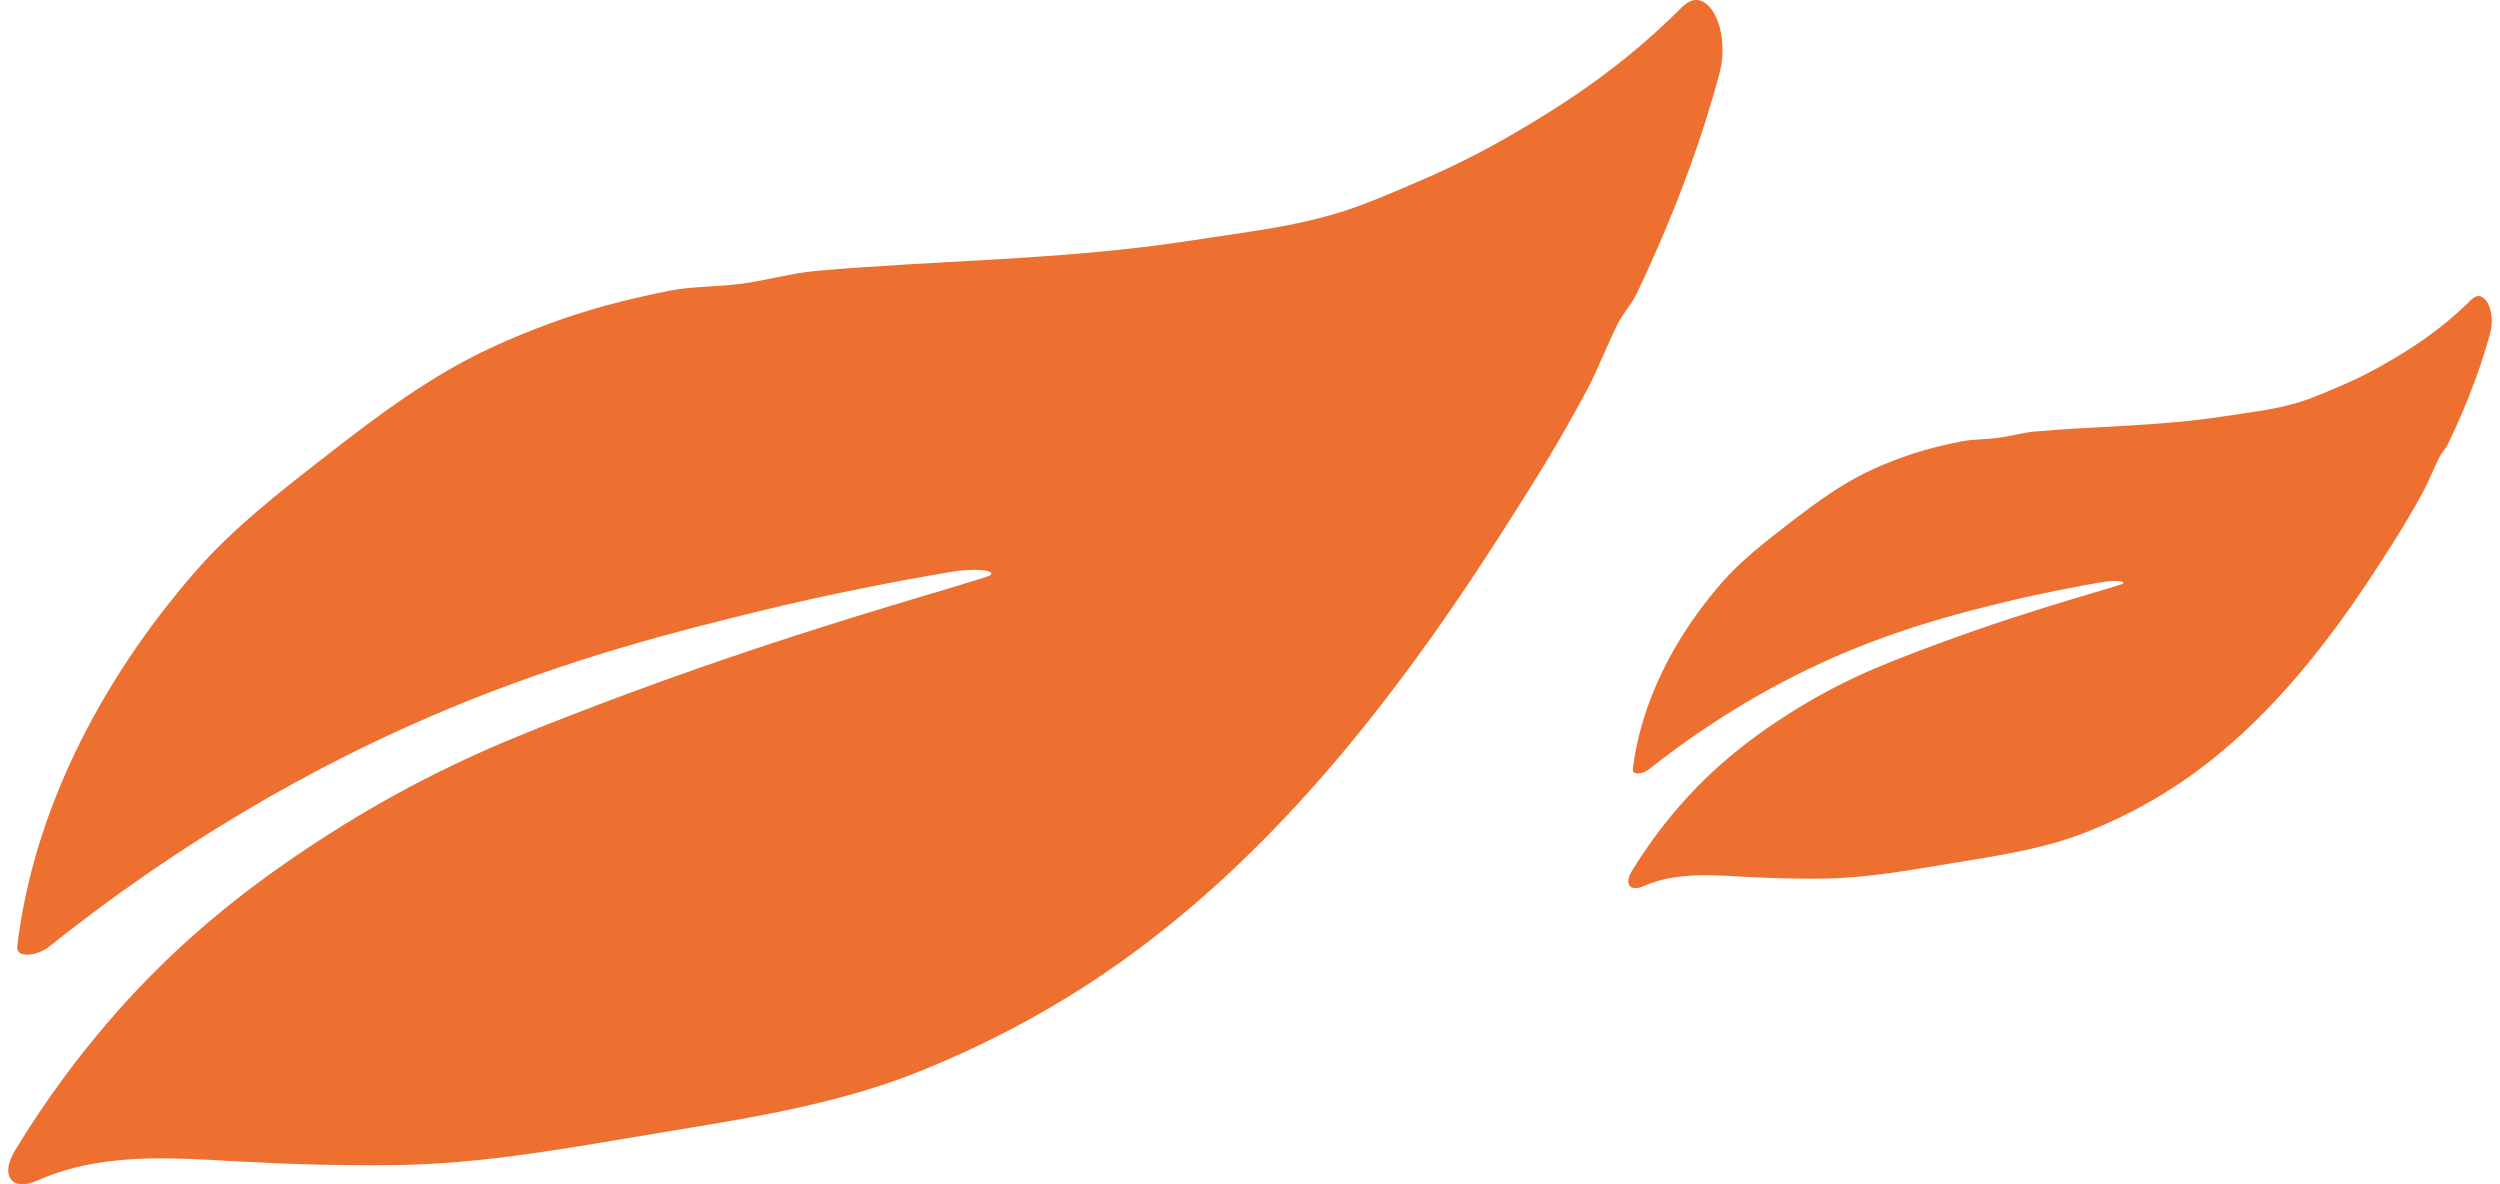
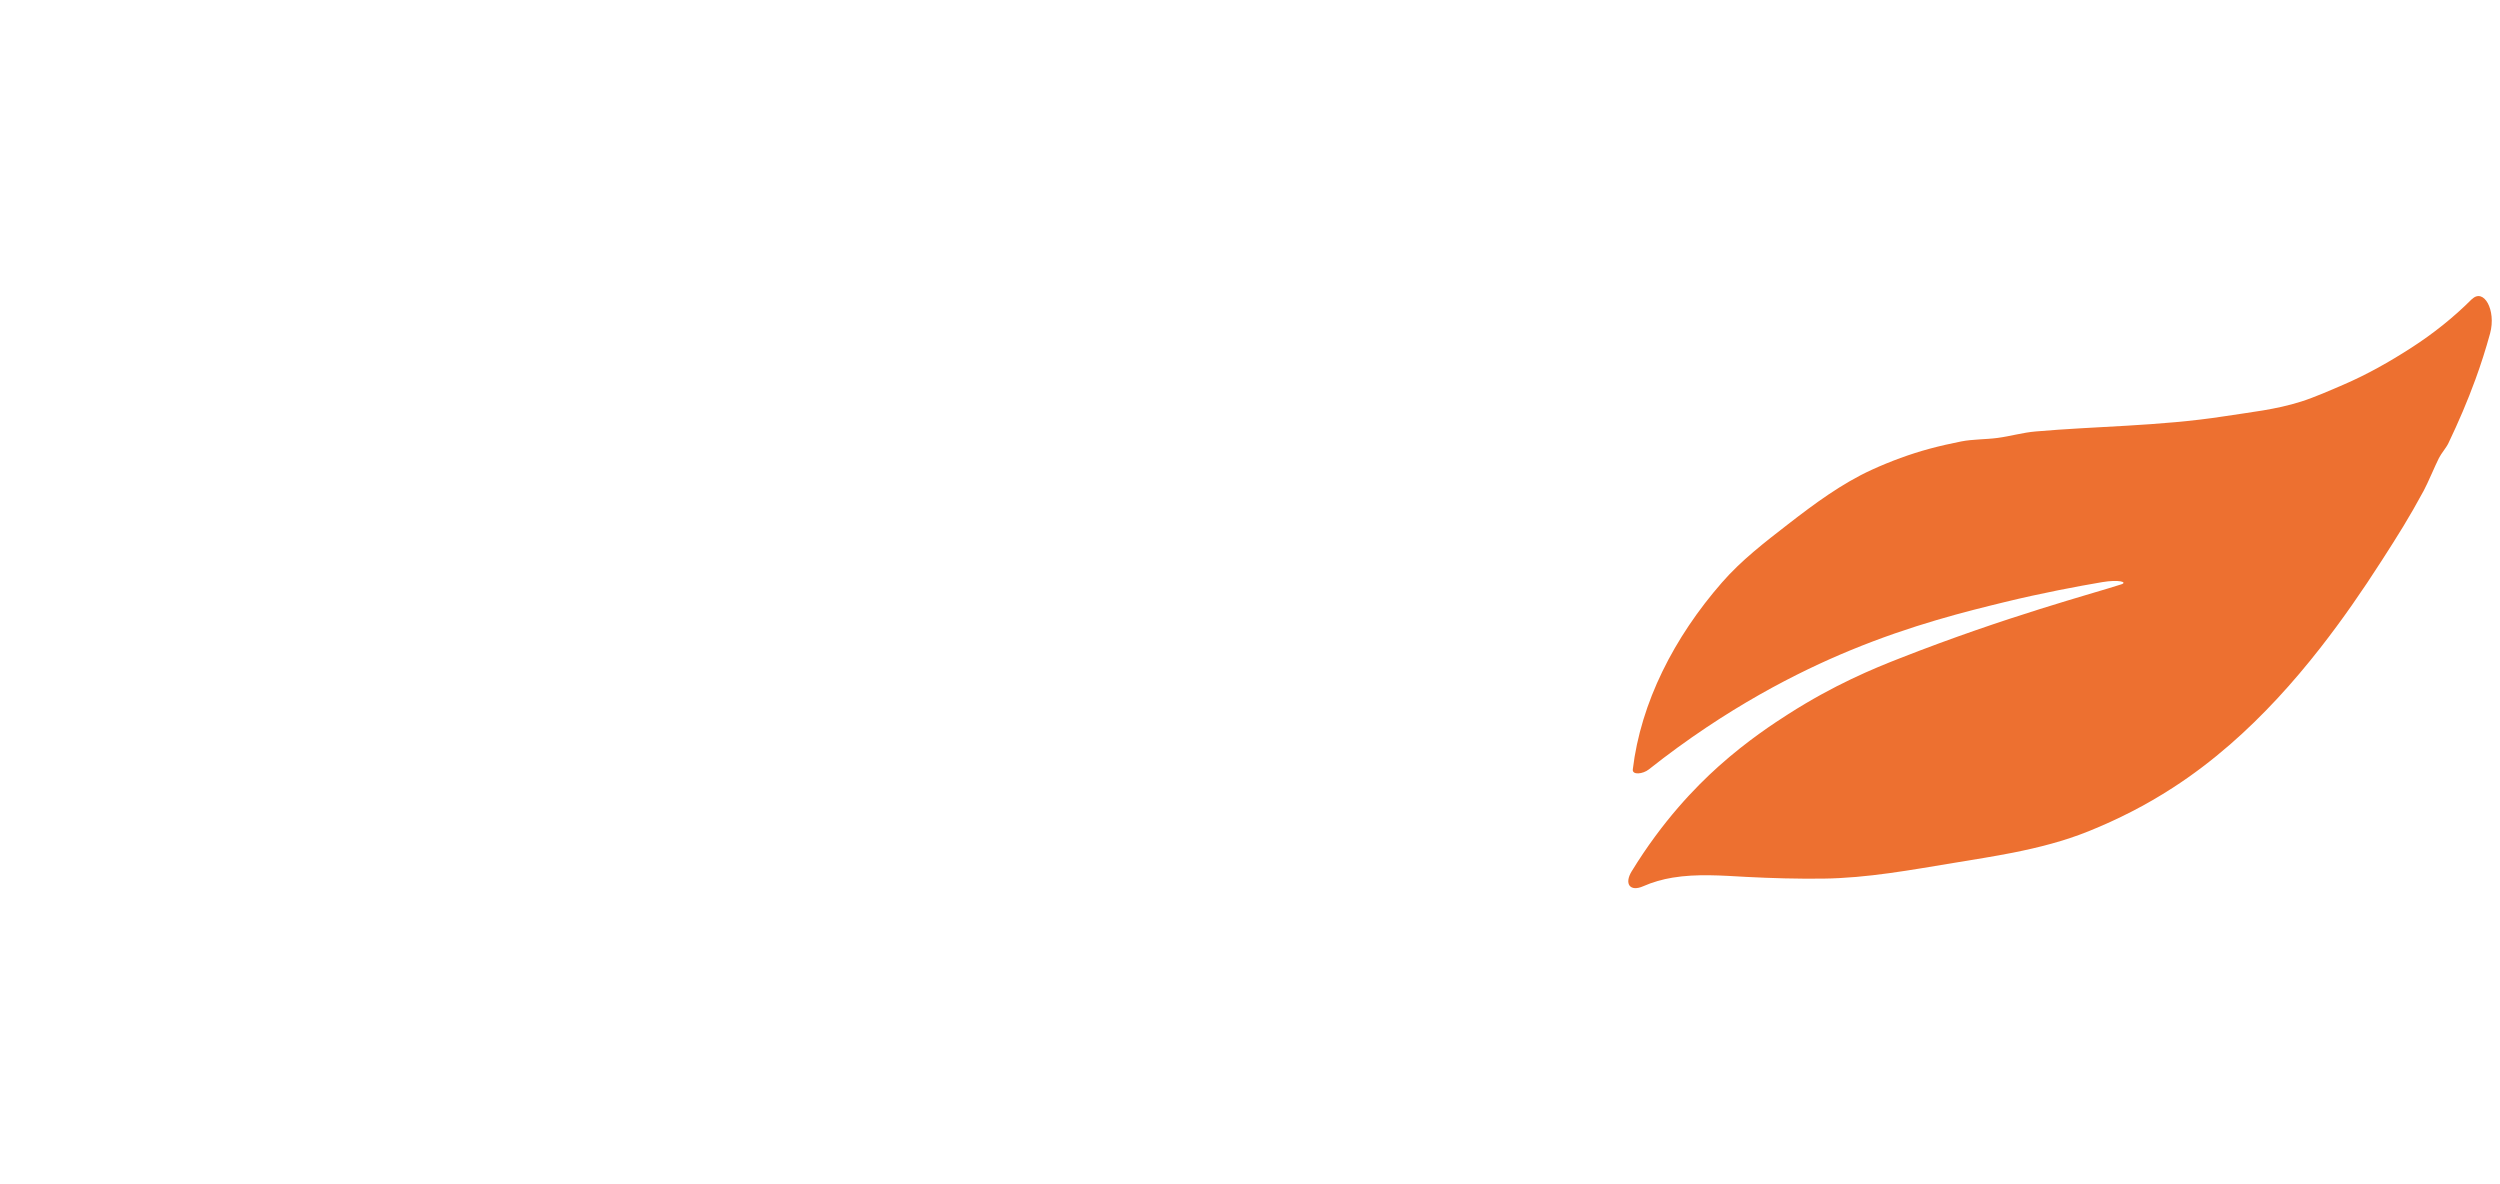
<svg xmlns="http://www.w3.org/2000/svg" width="76" height="36" viewBox="0 0 76 36" fill="none">
-   <path d="M51.164 0.186C50.058 1.302 48.825 2.291 47.503 3.148C46.181 4.005 44.84 4.767 43.423 5.384C42.726 5.688 41.624 6.173 40.864 6.414C39.303 6.913 37.815 7.058 36.209 7.312C34.261 7.616 32.291 7.765 30.317 7.883C28.49 7.992 26.66 8.074 24.843 8.232C24.047 8.3 23.322 8.523 22.535 8.627C21.82 8.722 21.046 8.7 20.34 8.84C19.701 8.967 19.063 9.112 18.429 9.285C17.255 9.607 16.085 10.038 14.943 10.564C13.144 11.394 11.497 12.618 9.892 13.875C8.479 14.977 7.071 16.066 5.902 17.417C3.019 20.742 1.004 24.711 0.523 28.779C0.482 29.142 1.139 29.06 1.485 28.784C6.217 25.01 10.562 22.828 13.607 21.558C17.381 19.985 20.687 19.168 22.936 18.615C25.175 18.061 27.361 17.649 28.85 17.395C29.867 17.222 30.411 17.395 30.002 17.531C28.252 18.102 23.097 19.467 16.643 22.021C15.055 22.647 12.676 23.631 9.892 25.427C9.104 25.935 7.454 27.01 5.7 28.593C4.301 29.859 2.317 31.913 0.455 34.975C-0.008 35.737 0.352 36.24 1.152 35.882C1.714 35.633 2.322 35.46 2.924 35.361C4.391 35.116 5.893 35.233 7.377 35.315C8.911 35.397 10.458 35.438 12.006 35.419C14.686 35.388 17.331 34.889 19.958 34.453C21.136 34.258 22.31 34.072 23.471 33.841C25.032 33.528 26.561 33.138 28.032 32.539C29.799 31.823 31.504 30.947 33.123 29.89C34.333 29.101 35.476 28.221 36.56 27.273C38.561 25.518 40.36 23.527 42.007 21.404C43.333 19.699 44.561 17.907 45.717 16.093C46.725 14.514 47.368 13.489 48.259 11.829C48.506 11.371 48.942 10.314 49.176 9.847C49.329 9.543 49.608 9.239 49.752 8.935C50.355 7.665 50.903 6.377 51.38 5.062C51.713 4.146 52.005 3.216 52.262 2.277C52.648 0.844 51.87 -0.517 51.164 0.195V0.186Z" fill="#ED7030" />
  <path d="M75.145 9.093C74.588 9.651 73.967 10.145 73.301 10.574C72.635 11.003 71.96 11.384 71.246 11.692C70.895 11.844 70.34 12.087 69.957 12.207C69.171 12.456 68.421 12.529 67.612 12.656C66.631 12.808 65.639 12.883 64.644 12.942C63.725 12.996 62.803 13.037 61.887 13.116C61.486 13.15 61.121 13.261 60.725 13.313C60.365 13.361 59.975 13.35 59.619 13.42C59.298 13.484 58.976 13.556 58.657 13.642C58.065 13.803 57.476 14.019 56.901 14.282C55.995 14.697 55.165 15.309 54.356 15.937C53.645 16.488 52.936 17.033 52.347 17.709C50.895 19.371 49.88 21.355 49.637 23.39C49.617 23.571 49.948 23.53 50.122 23.392C52.505 21.505 54.694 20.414 56.228 19.779C58.129 18.992 59.794 18.584 60.927 18.307C62.055 18.031 63.156 17.824 63.906 17.697C64.418 17.611 64.692 17.697 64.486 17.765C63.605 18.051 61.008 18.734 57.757 20.011C56.957 20.323 55.759 20.816 54.356 21.714C53.96 21.968 53.129 22.505 52.245 23.297C51.54 23.929 50.541 24.957 49.603 26.488C49.37 26.869 49.551 27.12 49.955 26.941C50.238 26.816 50.544 26.73 50.847 26.68C51.586 26.558 52.342 26.617 53.09 26.658C53.863 26.698 54.642 26.719 55.421 26.71C56.772 26.694 58.104 26.444 59.427 26.227C60.02 26.129 60.612 26.036 61.196 25.921C61.982 25.764 62.753 25.569 63.493 25.27C64.384 24.911 65.243 24.474 66.058 23.945C66.668 23.551 67.243 23.111 67.789 22.637C68.797 21.759 69.704 20.763 70.533 19.702C71.201 18.849 71.82 17.954 72.402 17.046C72.909 16.257 73.233 15.745 73.682 14.915C73.806 14.686 74.026 14.157 74.144 13.924C74.221 13.772 74.362 13.62 74.434 13.468C74.738 12.833 75.014 12.189 75.254 11.531C75.422 11.073 75.569 10.608 75.698 10.139C75.893 9.422 75.501 8.742 75.145 9.098V9.093Z" fill="#ED7030" />
</svg>